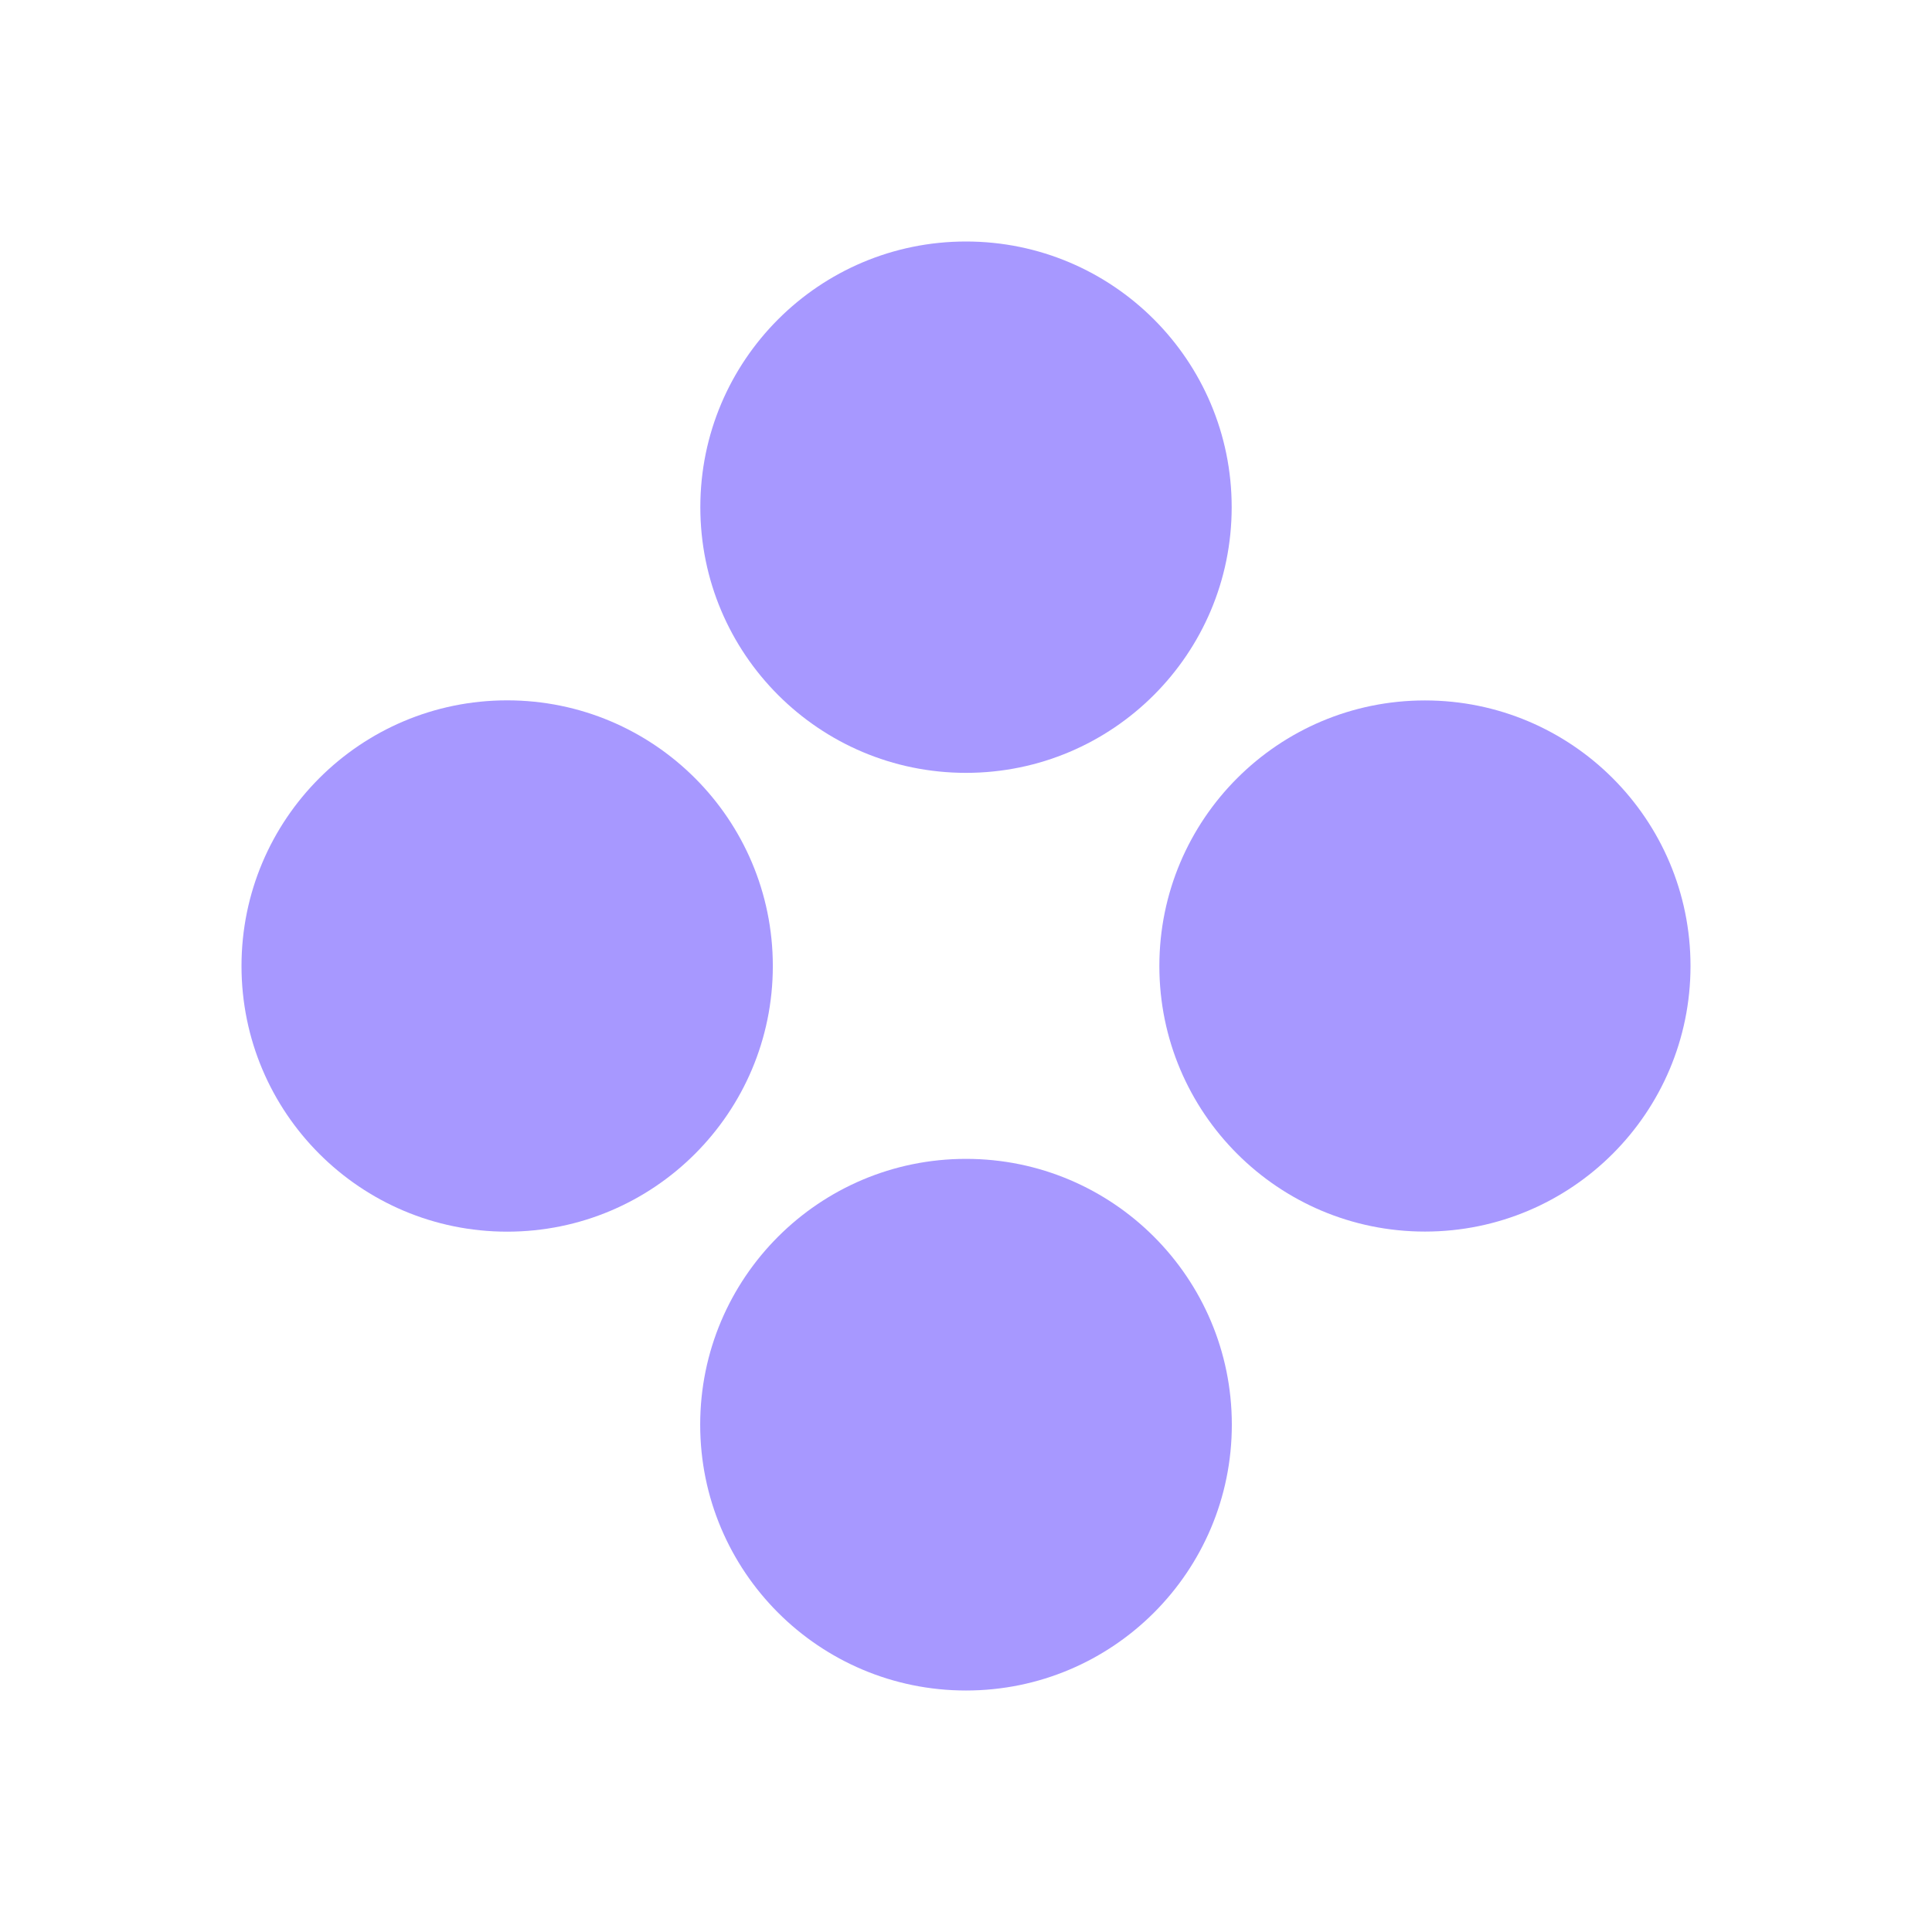
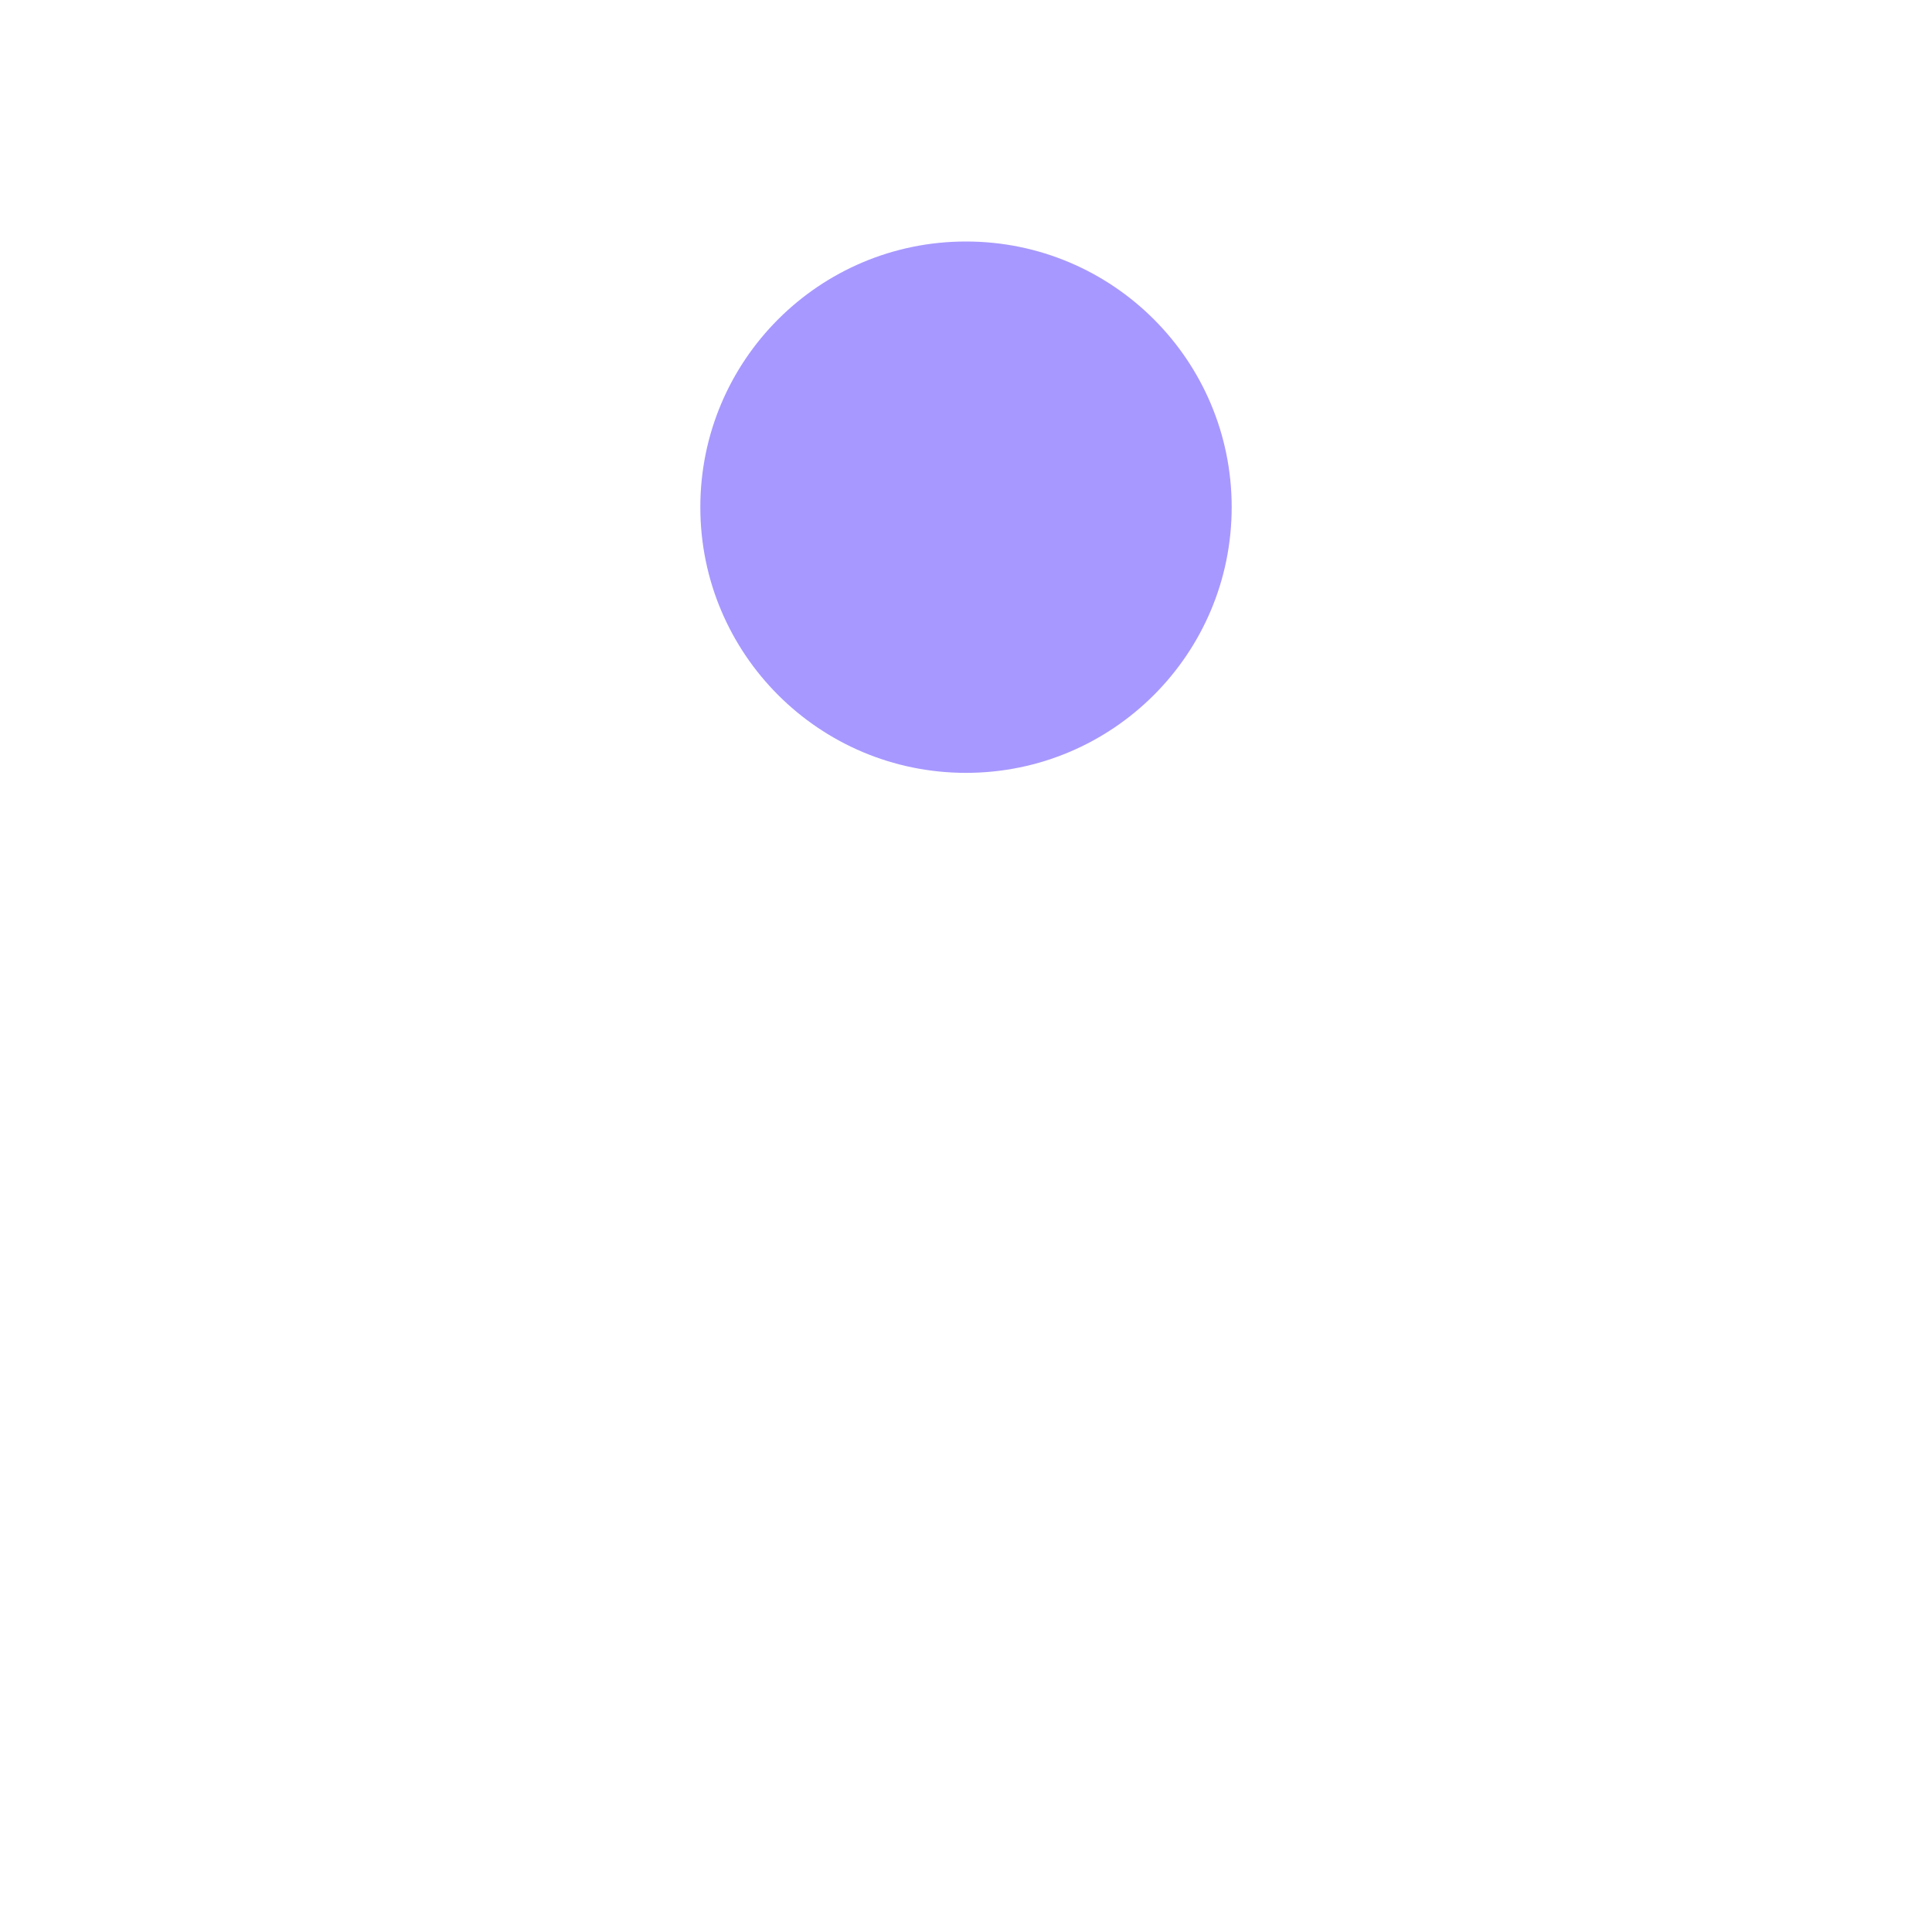
<svg xmlns="http://www.w3.org/2000/svg" width="337" height="337" viewBox="0 0 337 337" fill="none">
  <path d="M168.501 134.81C194.095 134.81 214.843 114.061 214.843 88.467C214.843 62.873 194.095 42.125 168.501 42.125C142.907 42.125 122.159 62.873 122.159 88.467C122.159 114.061 142.907 134.81 168.501 134.81Z" fill="#A798FF" />
-   <path d="M168.501 294.876C194.109 294.876 214.868 274.117 214.868 248.509C214.868 222.901 194.109 202.142 168.501 202.142C142.894 202.142 122.135 222.901 122.135 248.509C122.135 274.117 142.894 294.876 168.501 294.876Z" fill="#A798FF" />
-   <path d="M88.465 122.162C114.058 122.162 134.804 142.908 134.804 168.501C134.804 194.093 114.058 214.84 88.465 214.84C62.873 214.84 42.126 194.093 42.126 168.501C42.126 142.908 62.873 122.162 88.465 122.162Z" fill="#A798FF" />
-   <path d="M294.876 168.501C294.876 142.917 274.136 122.177 248.552 122.177C222.968 122.177 202.228 142.917 202.228 168.501C202.228 194.085 222.968 214.824 248.552 214.824C274.136 214.824 294.876 194.085 294.876 168.501Z" fill="#A798FF" />
</svg>